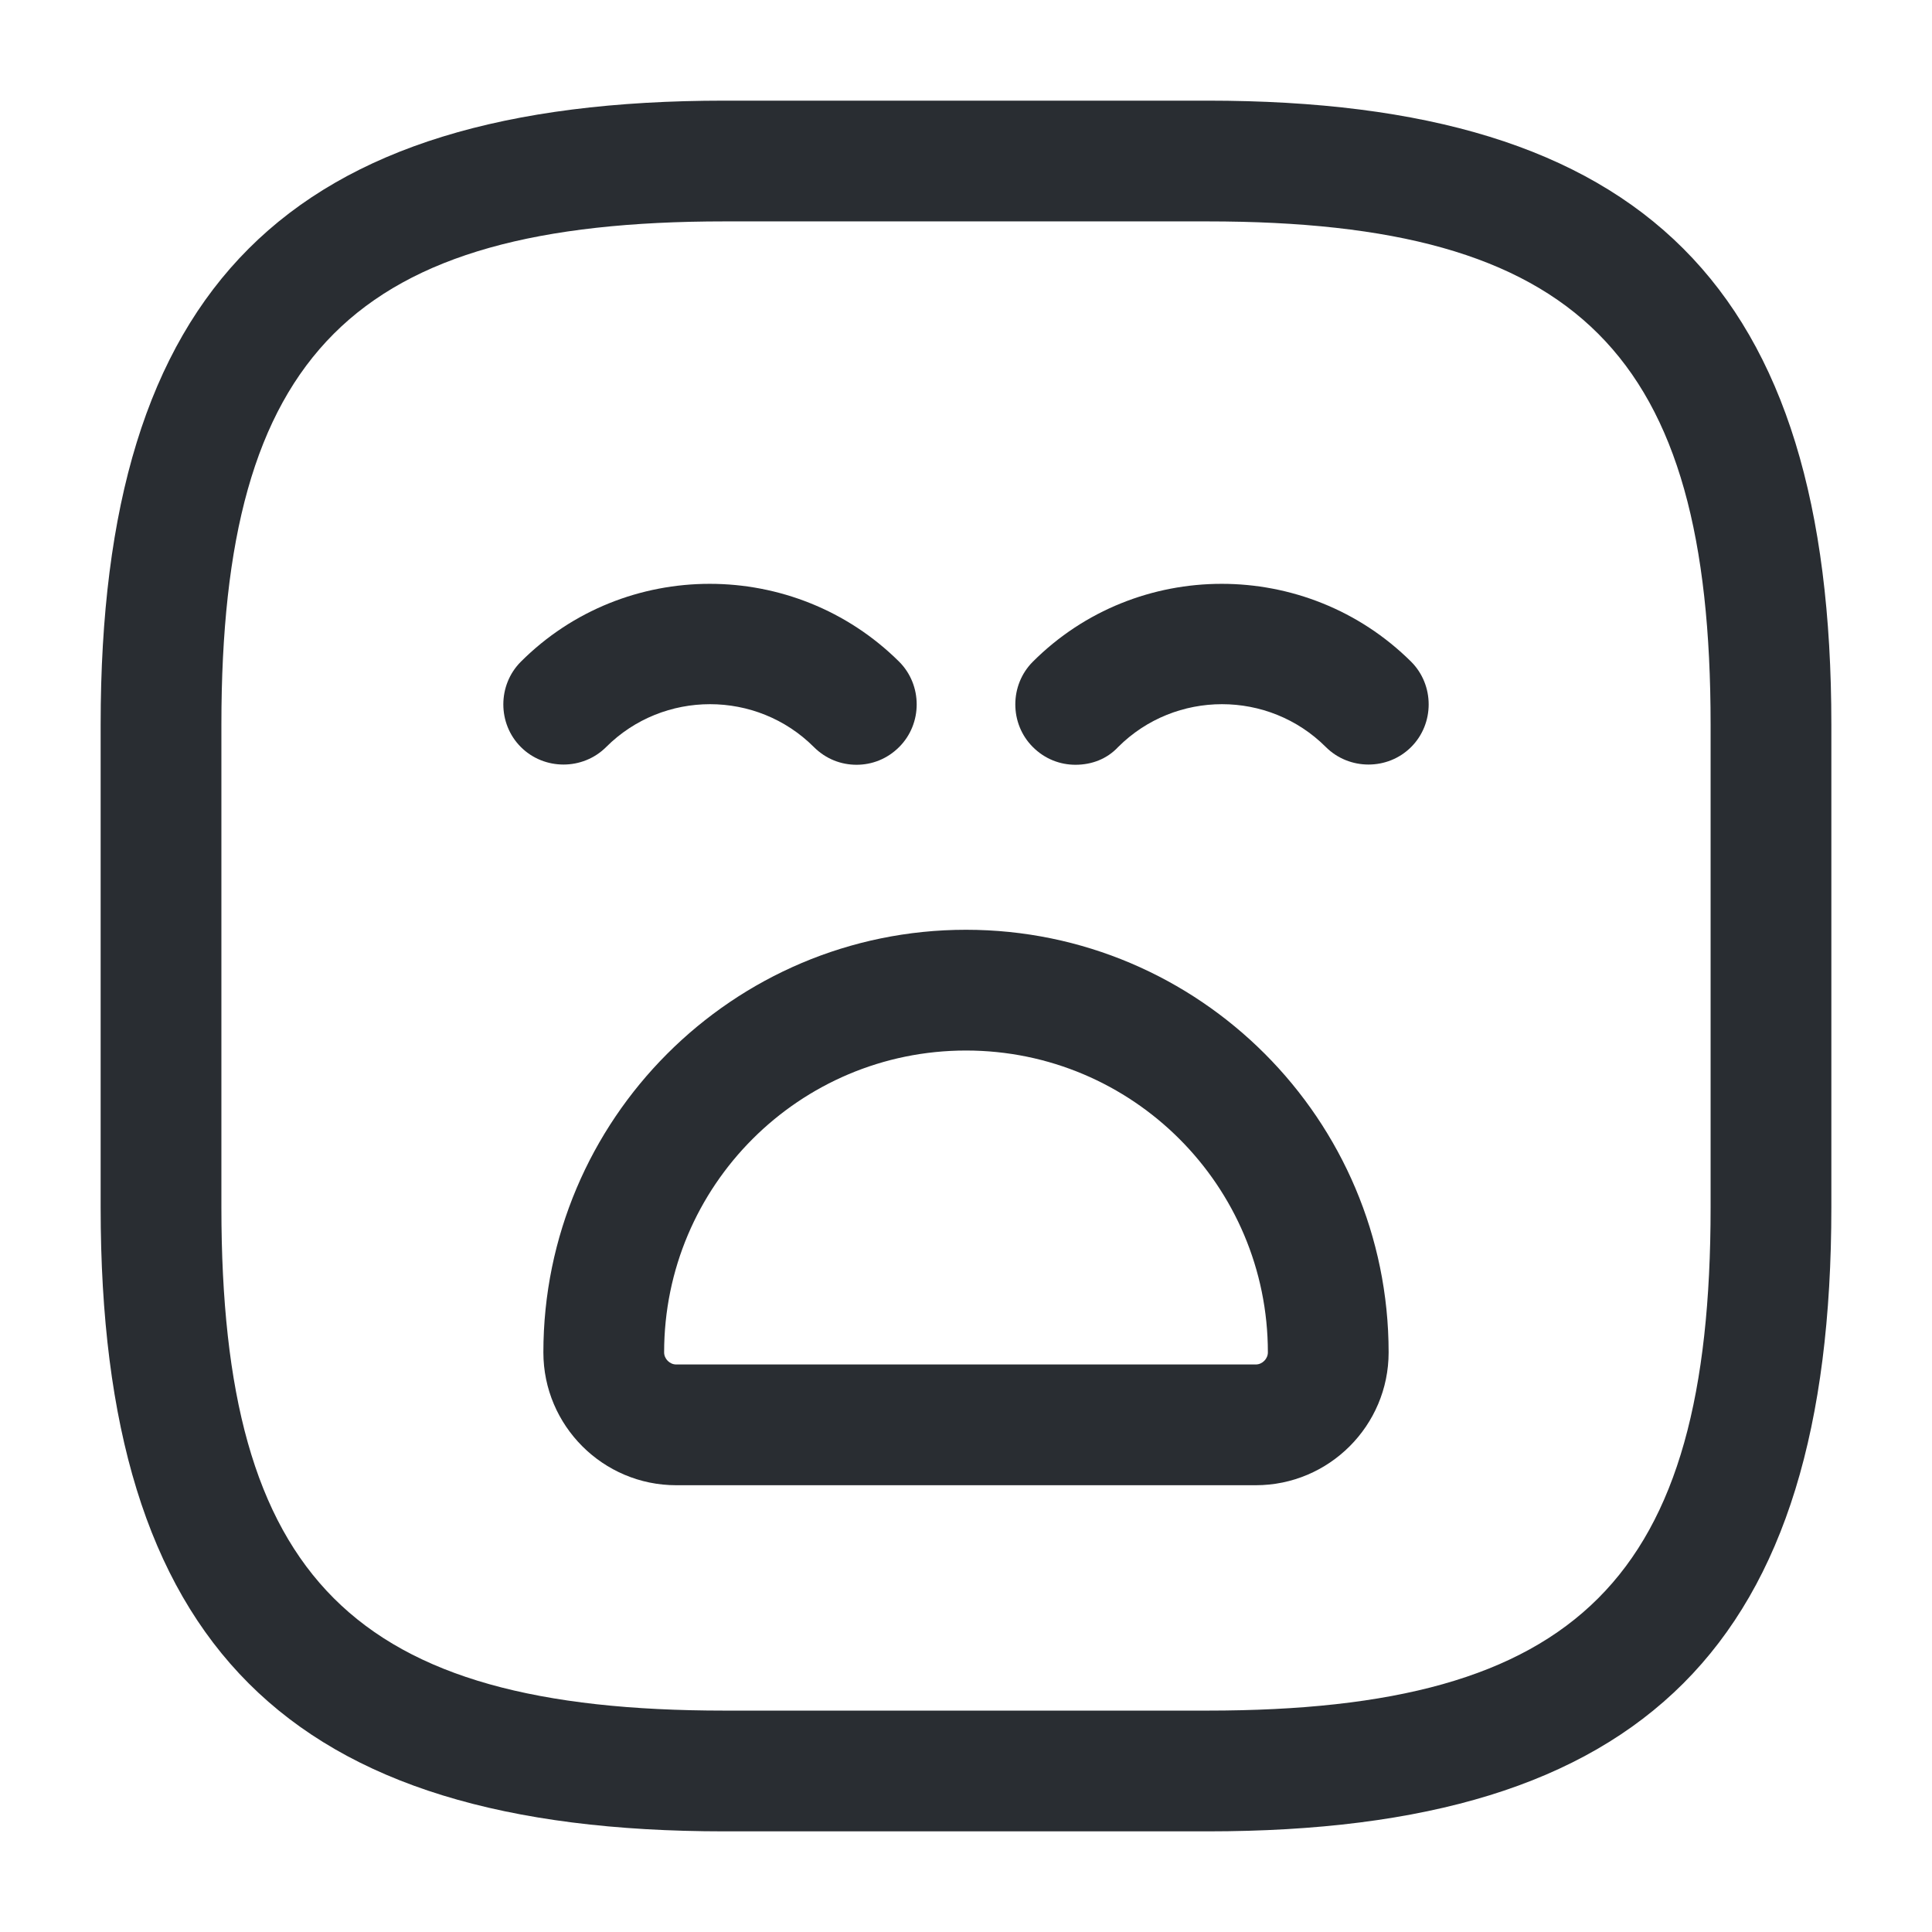
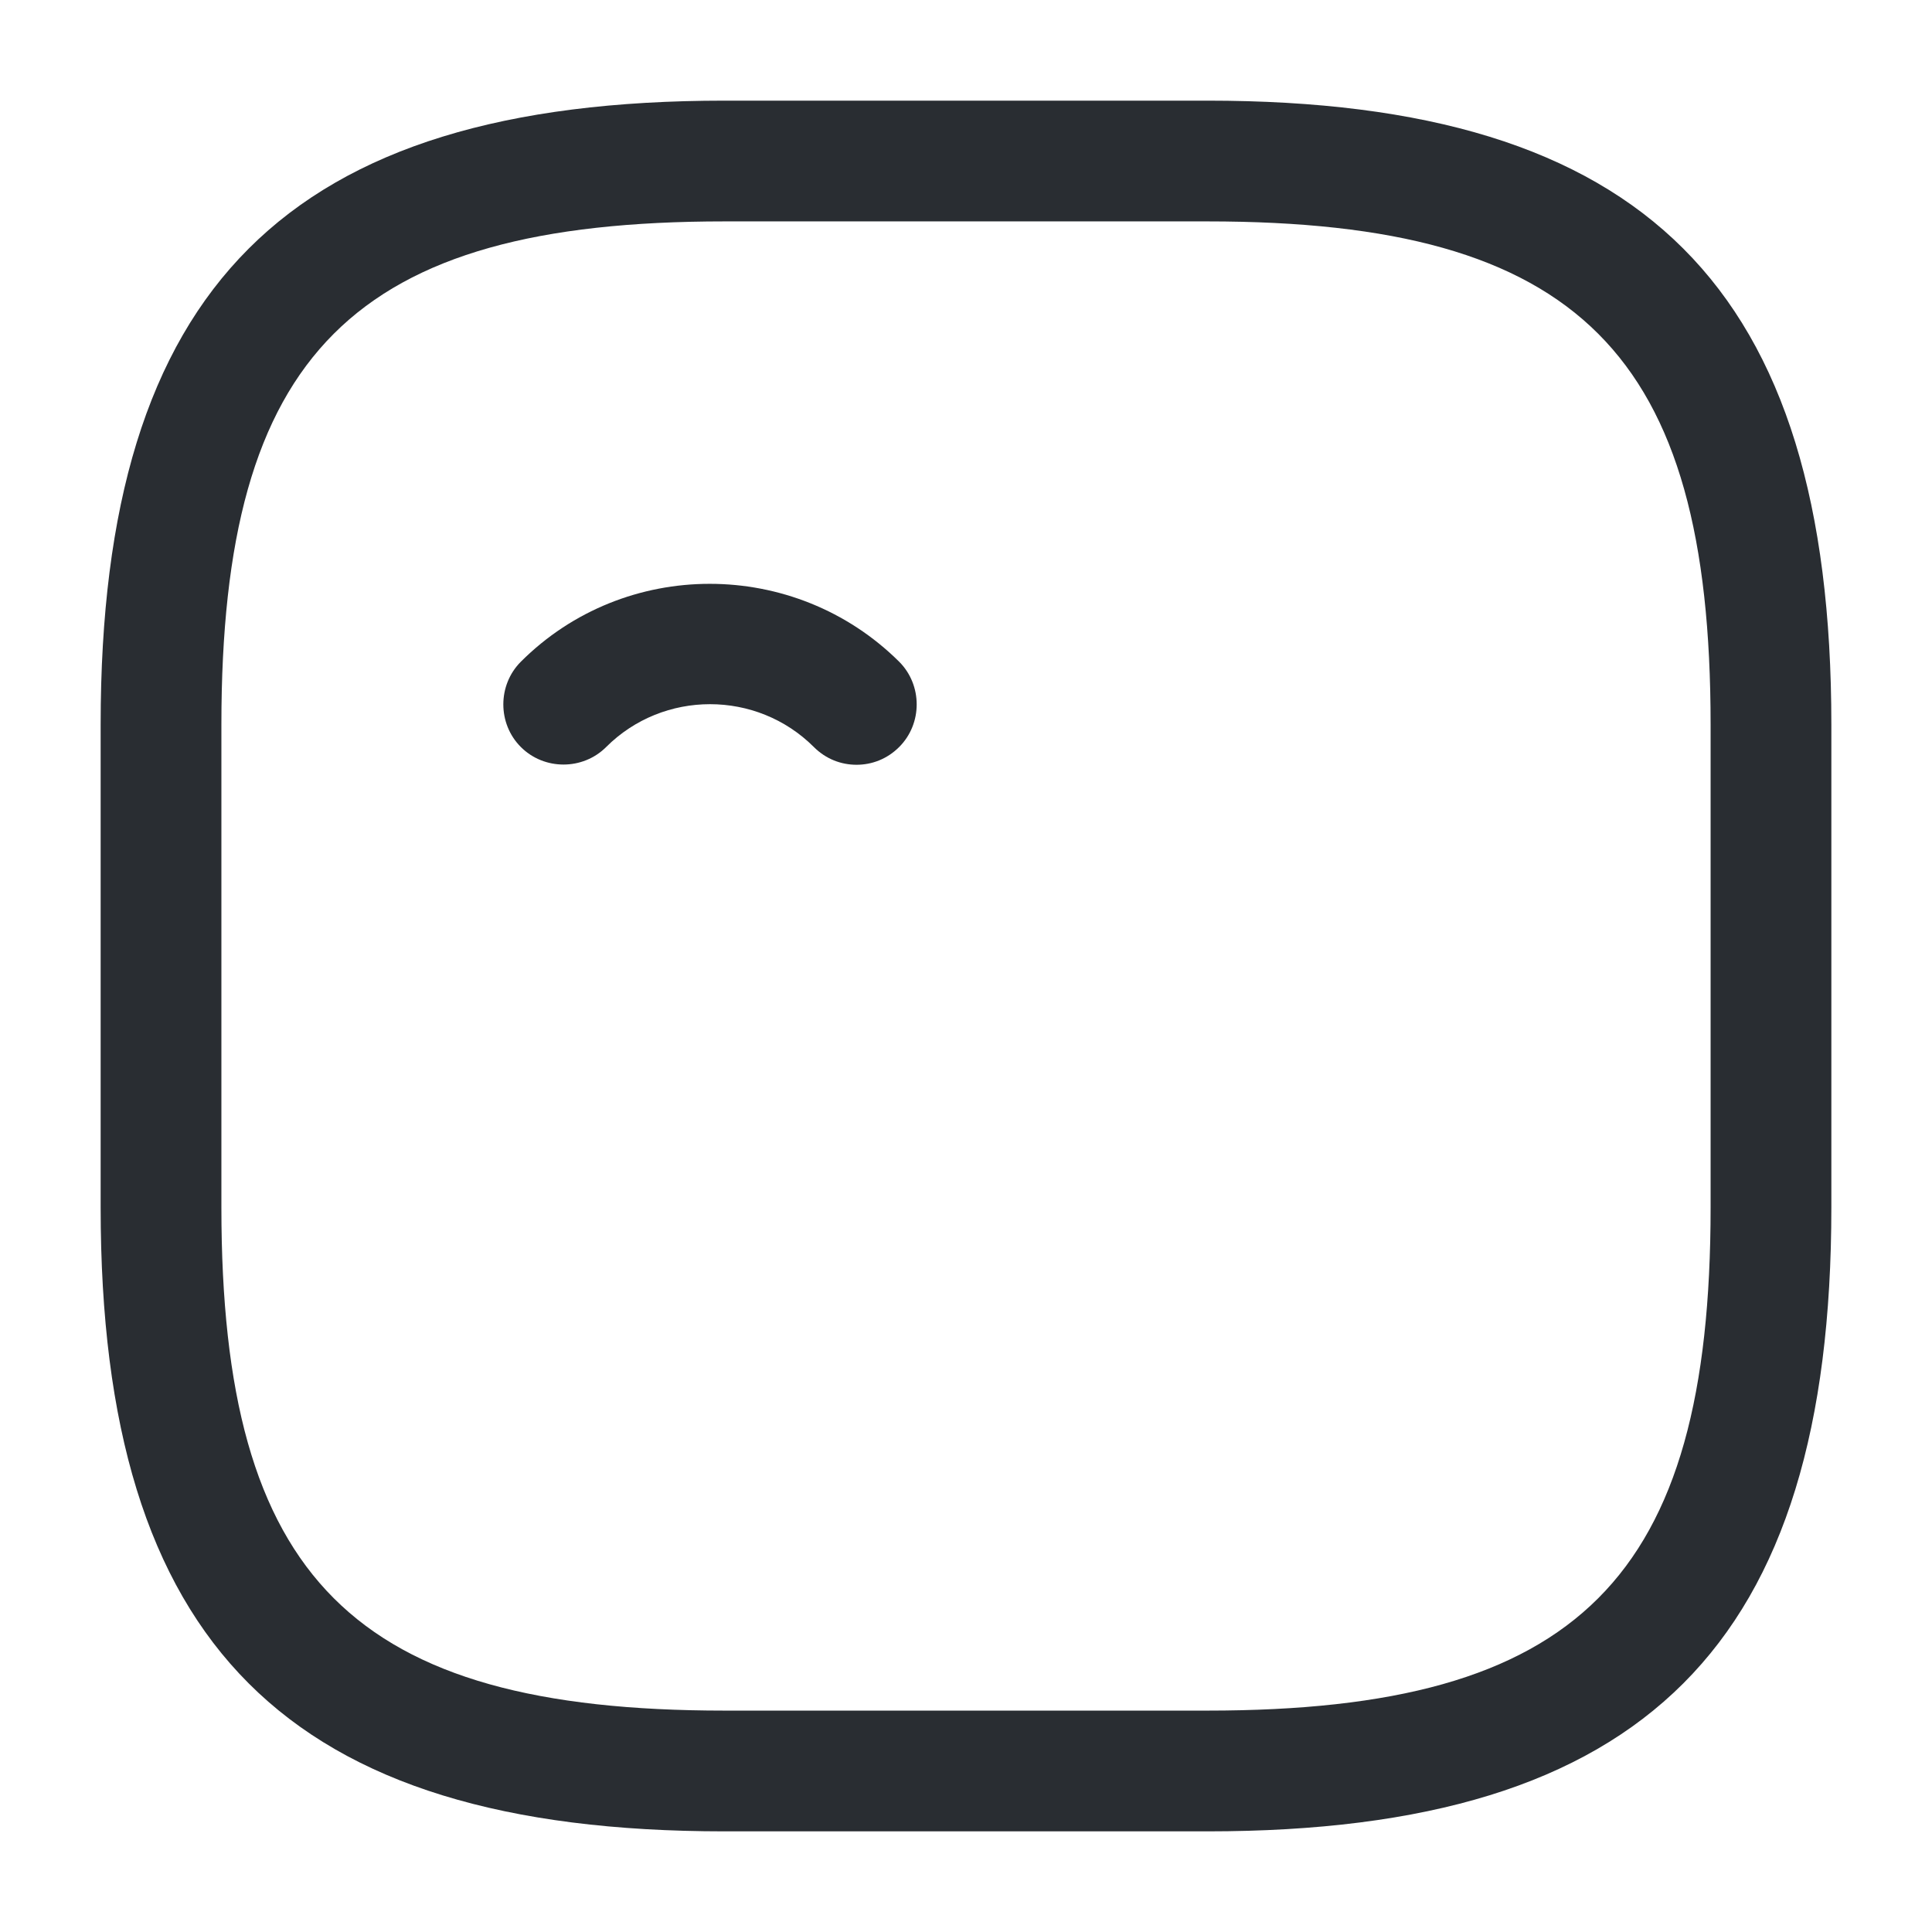
<svg xmlns="http://www.w3.org/2000/svg" width="32" height="32" viewBox="0 0 32 32" fill="none">
  <path d="M20 30.333H12C4.76 30.333 1.667 27.24 1.667 20V12C1.667 4.76 4.76 1.667 12 1.667H20C27.24 1.667 30.333 4.76 30.333 12V20C30.333 27.24 27.24 30.333 20 30.333ZM12 3.667C5.853 3.667 3.667 5.853 3.667 12V20C3.667 26.147 5.853 28.333 12 28.333H20C26.147 28.333 28.333 26.147 28.333 20V12C28.333 5.853 26.147 3.667 20 3.667H12Z" fill="#292D32" />
  <path d="M14.187 12.667C13.933 12.667 13.68 12.573 13.48 12.373C12.533 11.427 10.987 11.427 10.04 12.373C9.653 12.76 9.013 12.76 8.627 12.373C8.24 11.987 8.24 11.347 8.627 10.96C10.347 9.24 13.16 9.24 14.893 10.96C15.28 11.347 15.28 11.987 14.893 12.373C14.693 12.573 14.44 12.667 14.187 12.667Z" fill="#292D32" />
-   <path d="M17.813 12.667C17.56 12.667 17.307 12.573 17.107 12.373C16.72 11.987 16.72 11.347 17.107 10.96C18.827 9.24 21.64 9.24 23.373 10.96C23.76 11.347 23.76 11.987 23.373 12.373C22.987 12.76 22.347 12.76 21.96 12.373C21.013 11.427 19.467 11.427 18.52 12.373C18.333 12.573 18.08 12.667 17.813 12.667Z" fill="#292D32" />
-   <path d="M20.8 24.6H11.2C9.987 24.6 9 23.613 9 22.4C9 18.547 12.133 15.4 16 15.4C19.867 15.4 23 18.547 23 22.4C23 23.613 22.013 24.6 20.8 24.6ZM16 17.4C13.24 17.4 11 19.64 11 22.4C11 22.507 11.093 22.6 11.2 22.6H20.8C20.907 22.6 21 22.507 21 22.4C21 19.64 18.76 17.4 16 17.4Z" fill="#292D32" />
</svg>